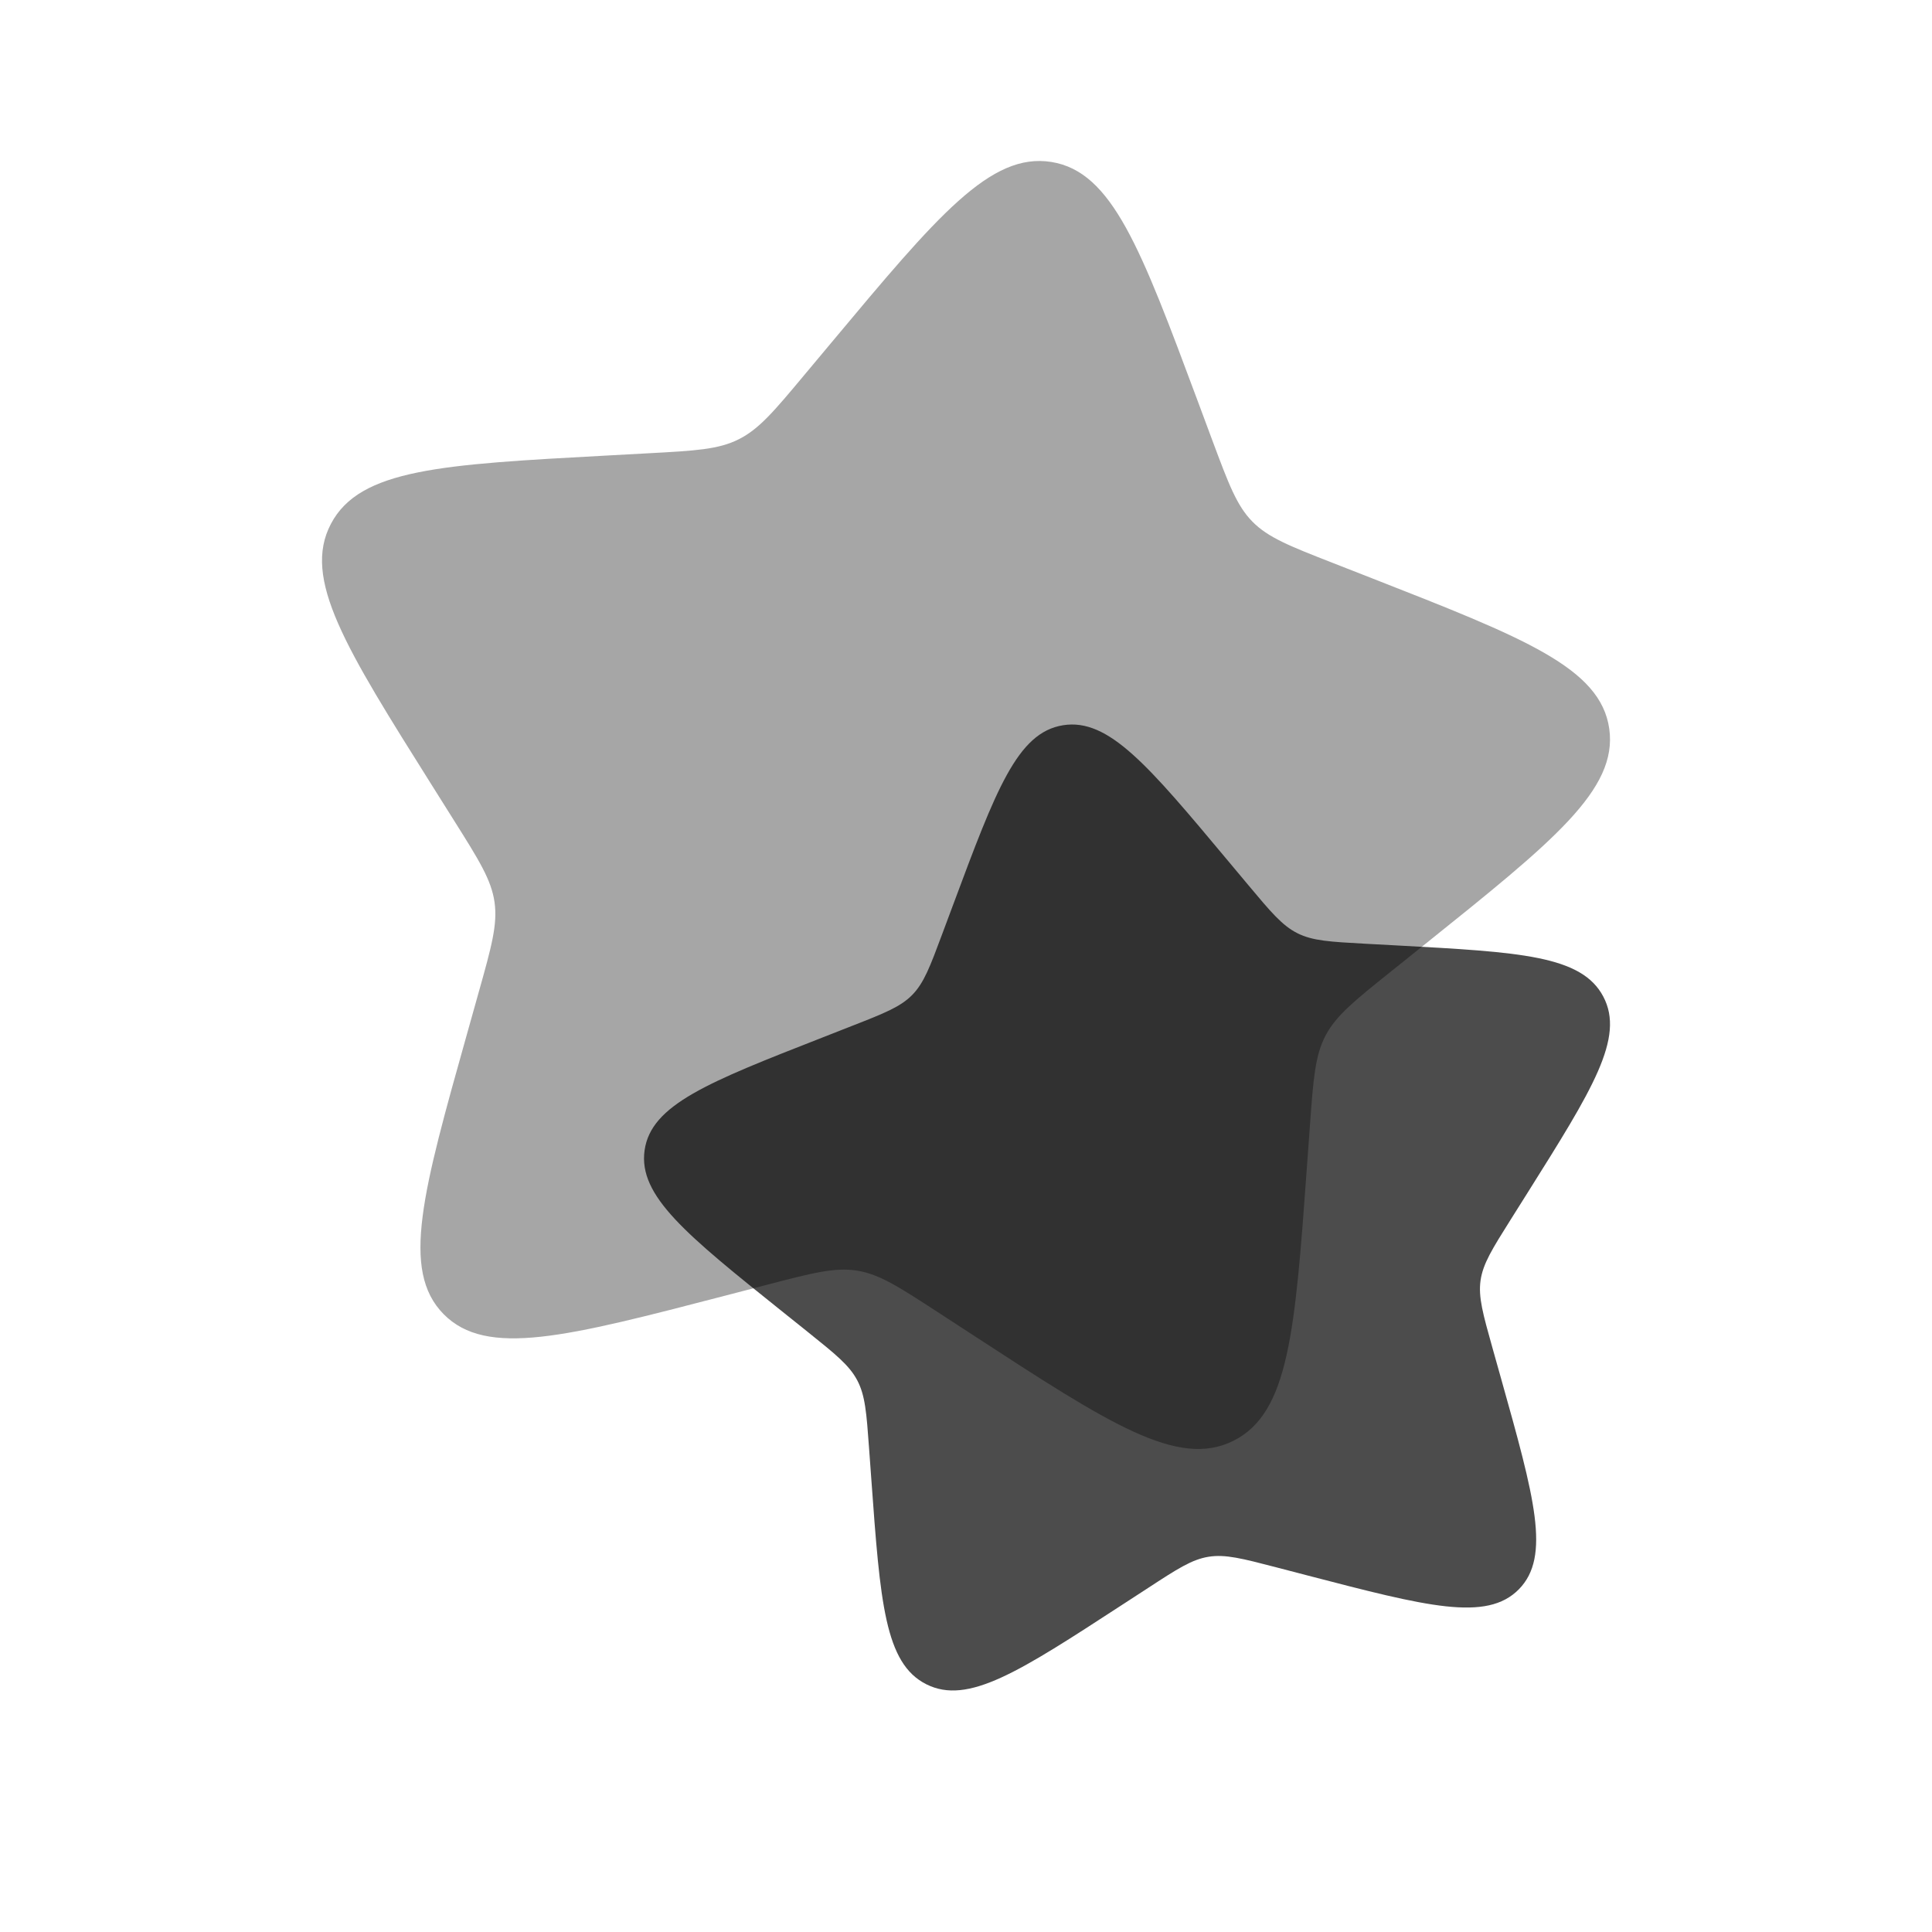
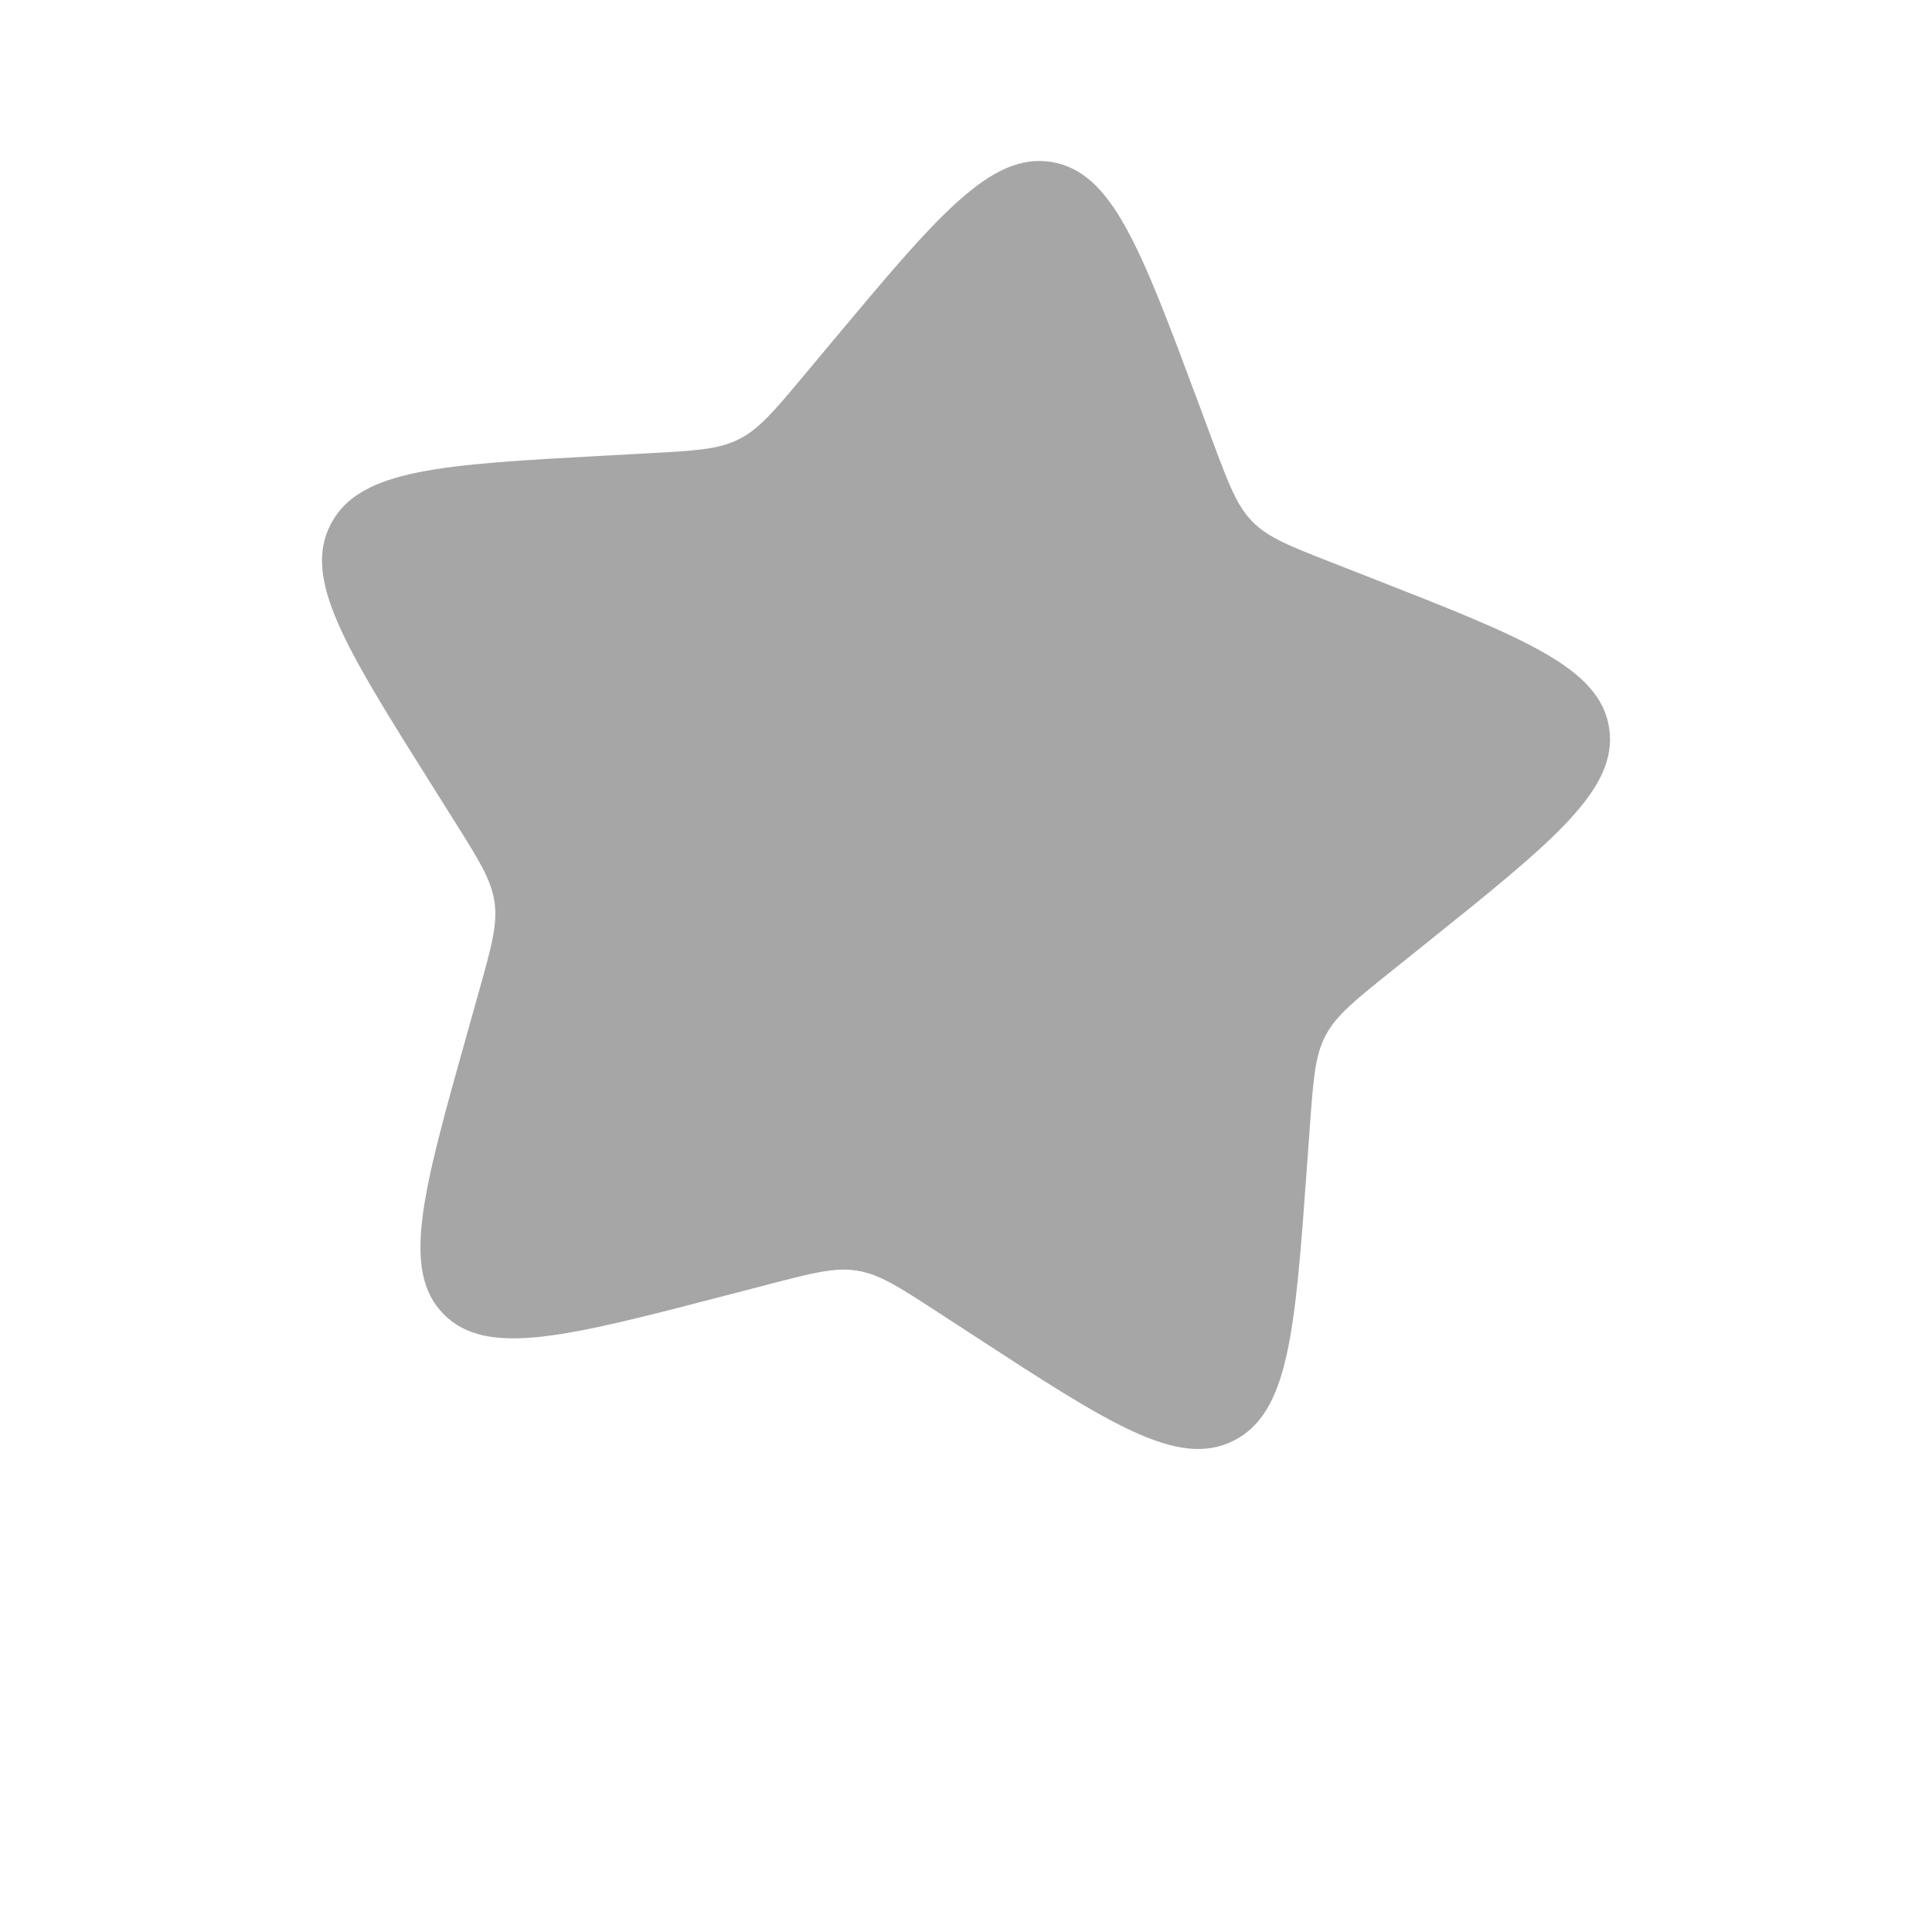
<svg xmlns="http://www.w3.org/2000/svg" width="36" height="36" viewBox="0 0 36 36" fill="none">
-   <path d="M22.877 16.034C21.397 14.263 20.657 13.377 19.807 13.514C18.956 13.65 18.558 14.718 17.762 16.854L17.556 17.406C17.33 18.013 17.217 18.316 16.997 18.54C16.777 18.763 16.475 18.882 15.871 19.118L15.321 19.334C13.195 20.166 12.132 20.583 12.011 21.434C11.89 22.285 12.79 23.007 14.592 24.451L15.058 24.824C15.57 25.235 15.826 25.44 15.974 25.721C16.122 26.002 16.146 26.326 16.193 26.976L16.236 27.567C16.402 29.852 16.485 30.995 17.261 31.384C18.037 31.774 18.991 31.152 20.901 29.909L21.395 29.588C21.937 29.234 22.208 29.058 22.52 29.008C22.832 28.958 23.148 29.04 23.782 29.205L24.358 29.355C26.587 29.935 27.701 30.225 28.302 29.614C28.902 29.004 28.591 27.898 27.97 25.686L27.809 25.113C27.633 24.485 27.544 24.17 27.588 23.859C27.633 23.547 27.805 23.273 28.149 22.726L28.463 22.227C29.674 20.3 30.28 19.336 29.875 18.57C29.471 17.803 28.324 17.741 26.03 17.617L25.437 17.585C24.785 17.549 24.459 17.532 24.175 17.389C23.891 17.246 23.681 16.995 23.26 16.492L22.877 16.034Z" fill="black" fill-opacity="0.7" />
  <path opacity="0.5" d="M15.497 6.378C17.47 4.017 18.457 2.836 19.591 3.018C20.725 3.2 21.256 4.624 22.317 7.471L22.591 8.208C22.893 9.017 23.044 9.422 23.337 9.72C23.631 10.018 24.033 10.176 24.839 10.491L25.572 10.778C28.407 11.889 29.824 12.444 29.986 13.578C30.147 14.713 28.946 15.675 26.544 17.601L25.923 18.099C25.24 18.646 24.899 18.92 24.701 19.294C24.504 19.669 24.472 20.102 24.409 20.968L24.352 21.756C24.131 24.803 24.02 26.327 22.985 26.846C21.951 27.365 20.678 26.537 18.133 24.879L17.474 24.45C16.75 23.979 16.389 23.744 15.973 23.677C15.558 23.61 15.136 23.72 14.291 23.94L13.523 24.14C10.551 24.913 9.065 25.299 8.265 24.486C7.464 23.672 7.878 22.197 8.707 19.248L8.921 18.485C9.157 17.646 9.274 17.227 9.215 16.811C9.156 16.396 8.927 16.031 8.468 15.301L8.05 14.636C6.435 12.066 5.627 10.782 6.167 9.76C6.706 8.737 8.235 8.655 11.293 8.489L12.084 8.446C12.953 8.399 13.387 8.376 13.766 8.185C14.145 7.995 14.426 7.66 14.986 6.989L15.497 6.378Z" fill="black" fill-opacity="0.7" />
</svg>